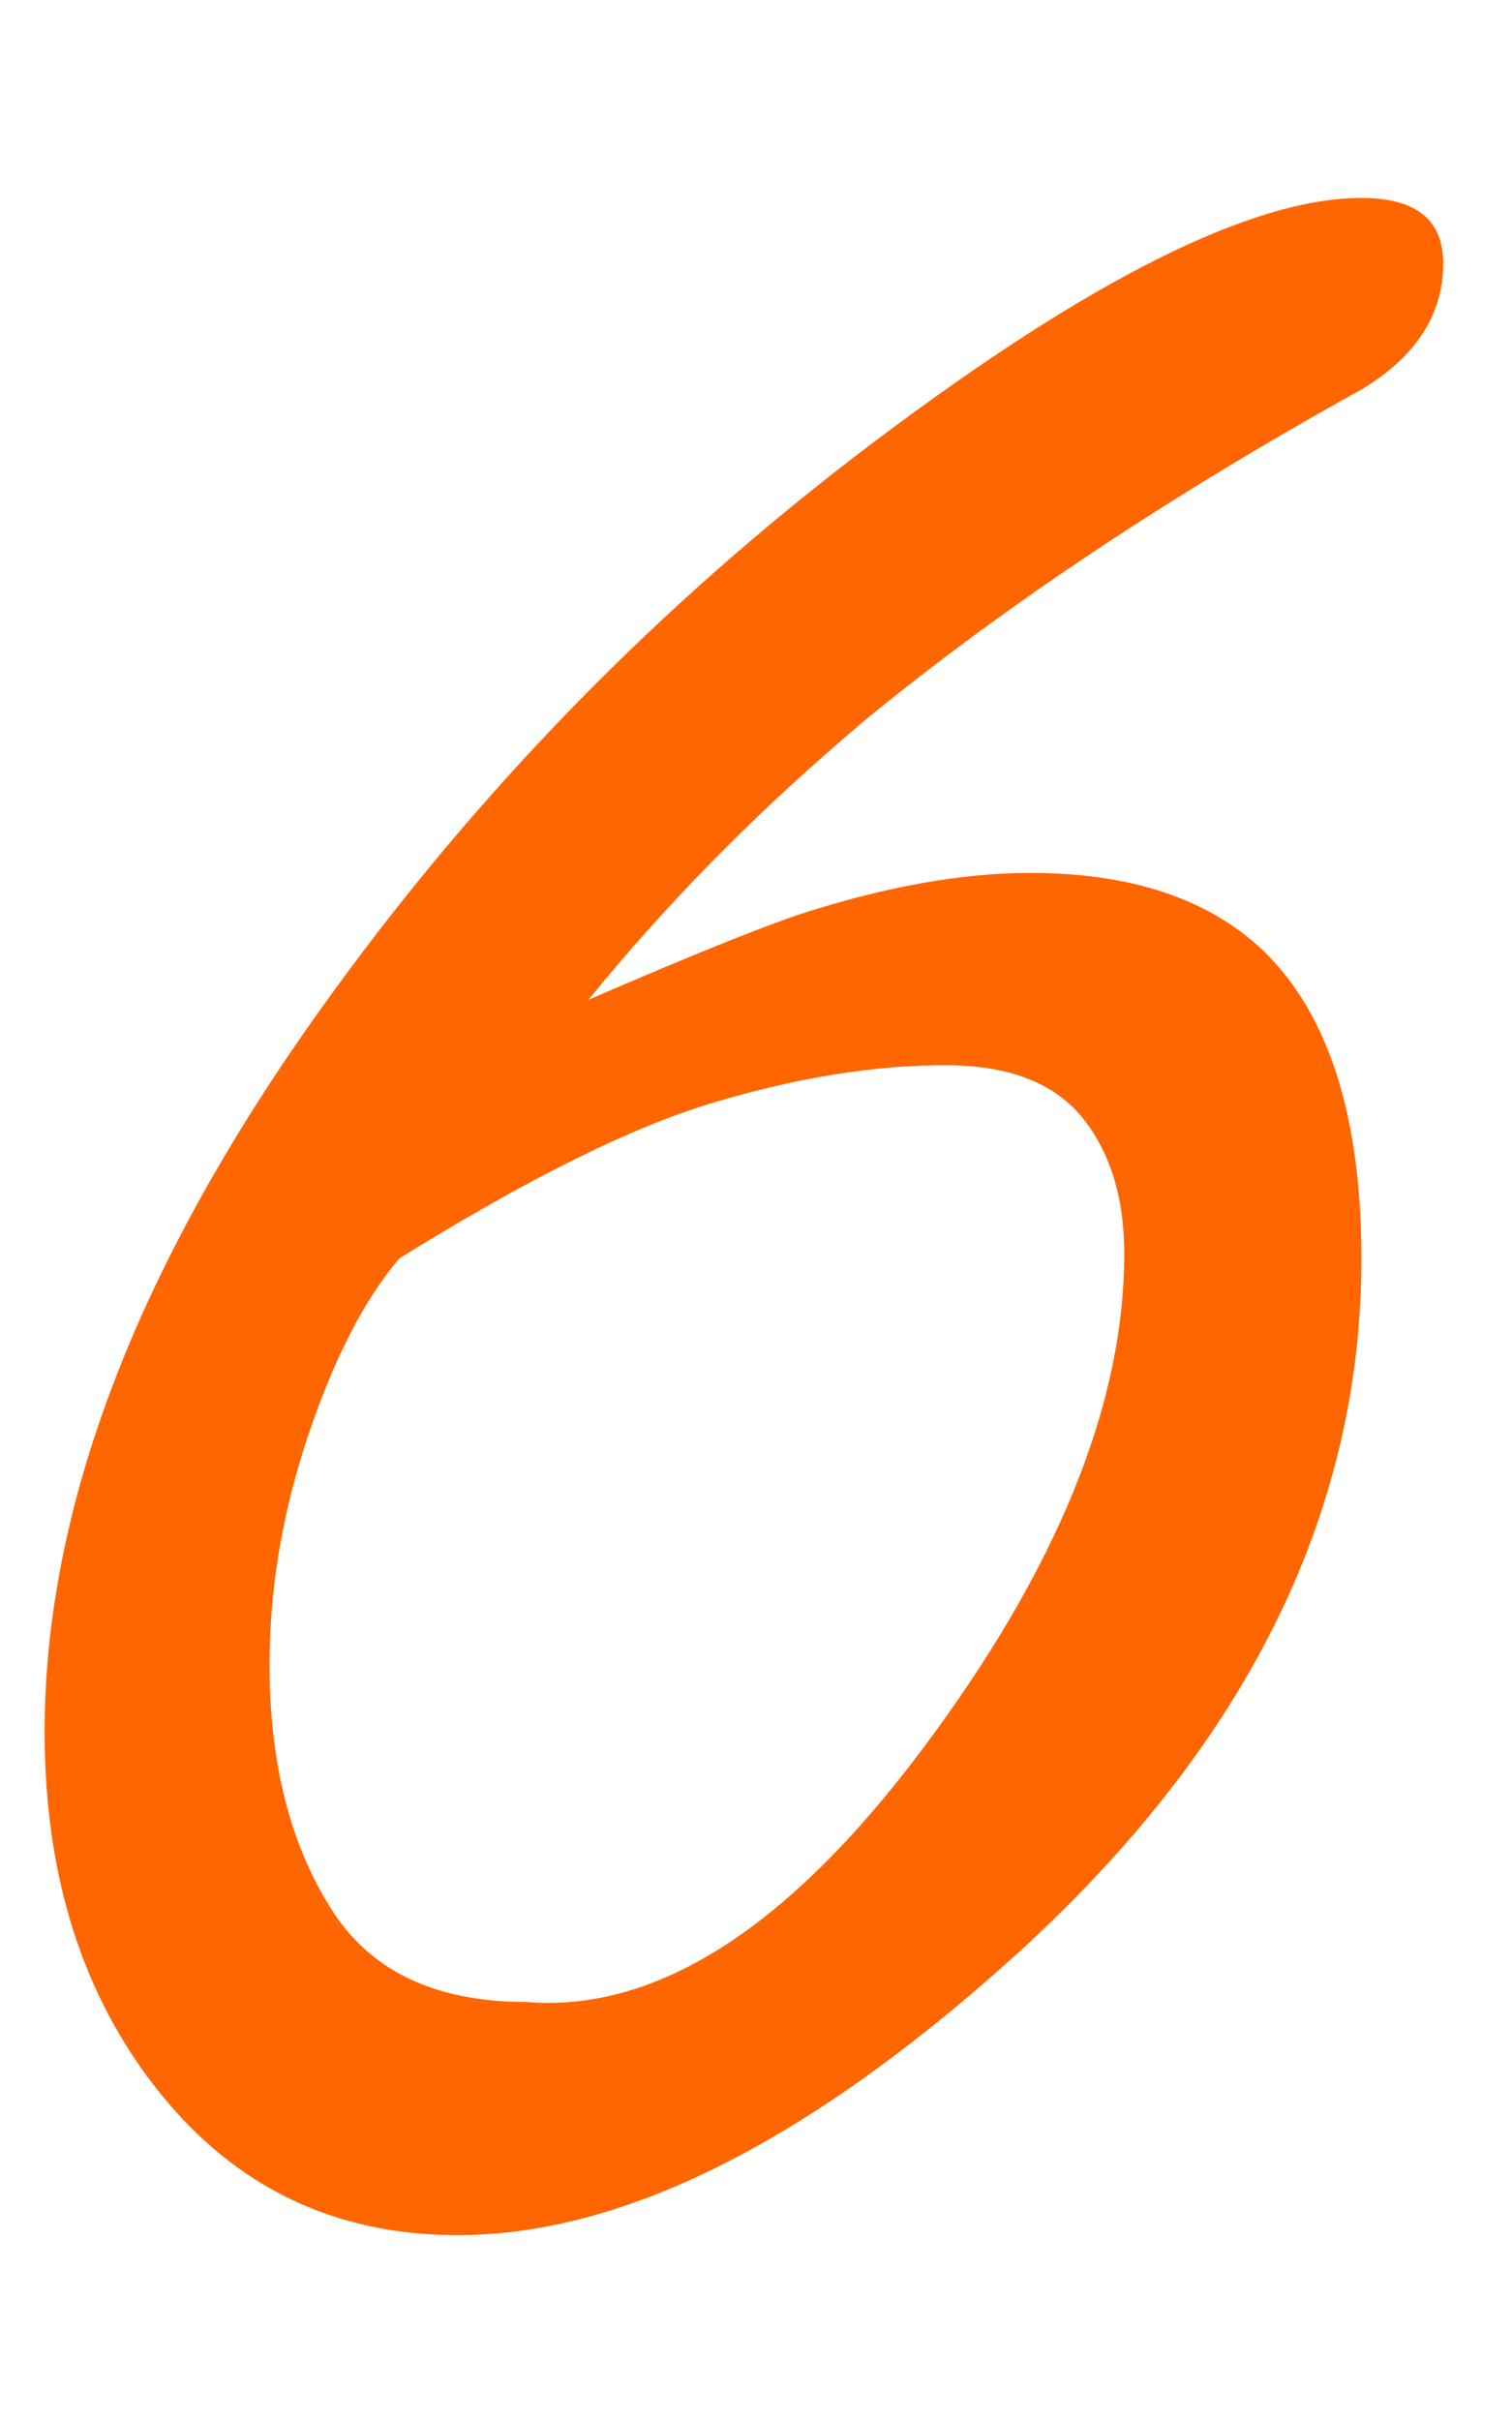
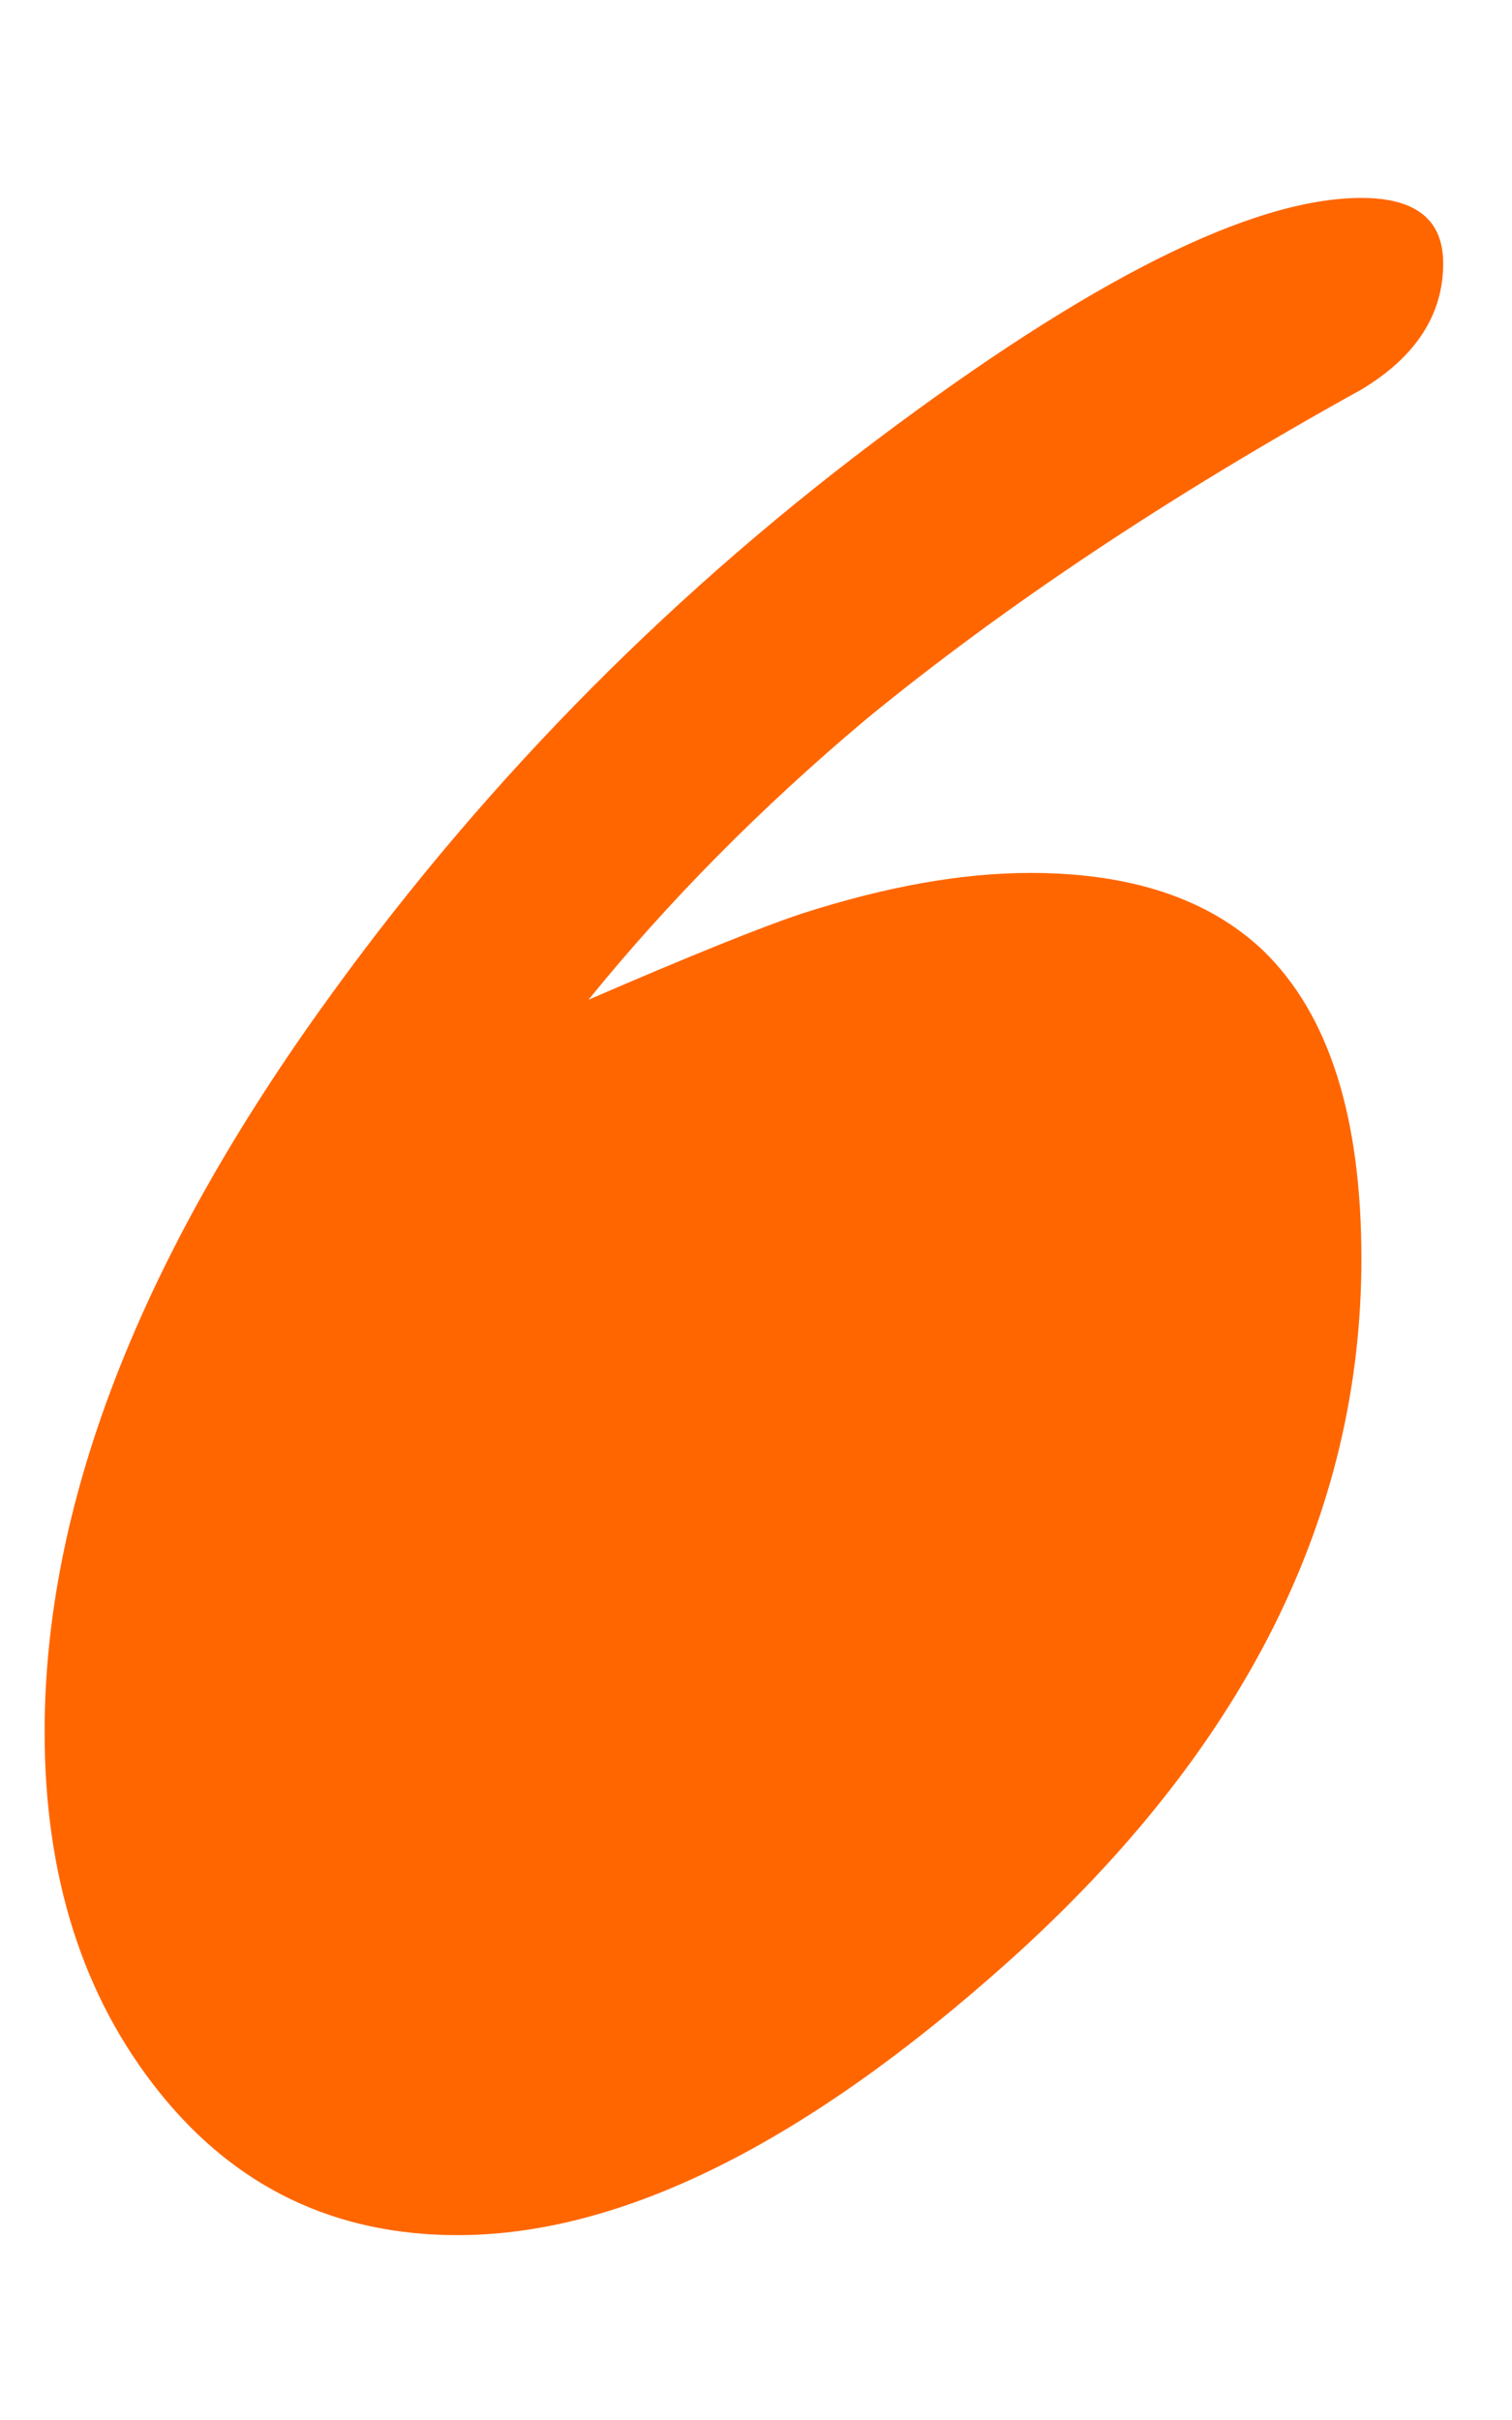
<svg xmlns="http://www.w3.org/2000/svg" xml:space="preserve" width="10mm" height="16mm" style="shape-rendering:geometricPrecision; text-rendering:geometricPrecision; image-rendering:optimizeQuality; fill-rule:evenodd; clip-rule:evenodd" viewBox="0 0 1000 1600">
  <defs>
    <style type="text/css">  .fil0 {fill:#FF6600;fill-rule:nonzero}  </style>
  </defs>
  <g id="Слой_x0020_1">
-     <path class="fil0" d="M954.49 174.15c0,33.81 -18.03,61.75 -54.09,83.39 -126.22,69.87 -235.31,142.44 -327.26,217.72 -70.32,59.05 -131.63,121.26 -183.92,185.72 66.72,-28.85 113.6,-47.78 140.64,-56.8 55.9,-18.03 106.38,-27.04 151.46,-27.04 66.72,0 118.1,17.13 154.16,51.38 43.28,41.93 64.92,109.54 64.92,203.75 0,169.94 -77.54,324.56 -232.6,463.85 -135.23,121.25 -256.94,181.66 -365.13,181.66 -81.13,0 -146.95,-31.56 -197.43,-94.67 -50.49,-63.1 -75.73,-142.44 -75.73,-238 0,-147.86 60.4,-306.53 181.21,-476.02 102.77,-144.24 225.38,-270.01 367.83,-377.29 142.44,-107.28 249.72,-160.93 321.85,-160.93 36.06,0 54.09,14.43 54.09,43.28zm-210.96 654.97c0,-37.87 -9.47,-68.07 -28.4,-91.06 -18.93,-22.54 -48.68,-33.81 -90.16,-33.81 -46.42,0 -97.36,8.12 -151.9,24.35 -55,16.22 -124.42,50.93 -208.71,103.22 -23.44,27.05 -43.28,66.27 -60.4,116.75 -17.13,50.94 -25.7,101.42 -25.7,152.36 0,63.11 13.07,116.3 39.22,158.67 25.69,42.83 69.42,64.01 130.27,64.01 86.1,7.21 173.55,-48.68 262.35,-167.23 88.8,-118.56 133.43,-227.64 133.43,-327.26z" />
+     <path class="fil0" d="M954.49 174.15c0,33.81 -18.03,61.75 -54.09,83.39 -126.22,69.87 -235.31,142.44 -327.26,217.72 -70.32,59.05 -131.63,121.26 -183.92,185.72 66.72,-28.85 113.6,-47.78 140.64,-56.8 55.9,-18.03 106.38,-27.04 151.46,-27.04 66.72,0 118.1,17.13 154.16,51.38 43.28,41.93 64.92,109.54 64.92,203.75 0,169.94 -77.54,324.56 -232.6,463.85 -135.23,121.25 -256.94,181.66 -365.13,181.66 -81.13,0 -146.95,-31.56 -197.43,-94.67 -50.49,-63.1 -75.73,-142.44 -75.73,-238 0,-147.86 60.4,-306.53 181.21,-476.02 102.77,-144.24 225.38,-270.01 367.83,-377.29 142.44,-107.28 249.72,-160.93 321.85,-160.93 36.06,0 54.09,14.43 54.09,43.28zm-210.96 654.97z" />
  </g>
</svg>